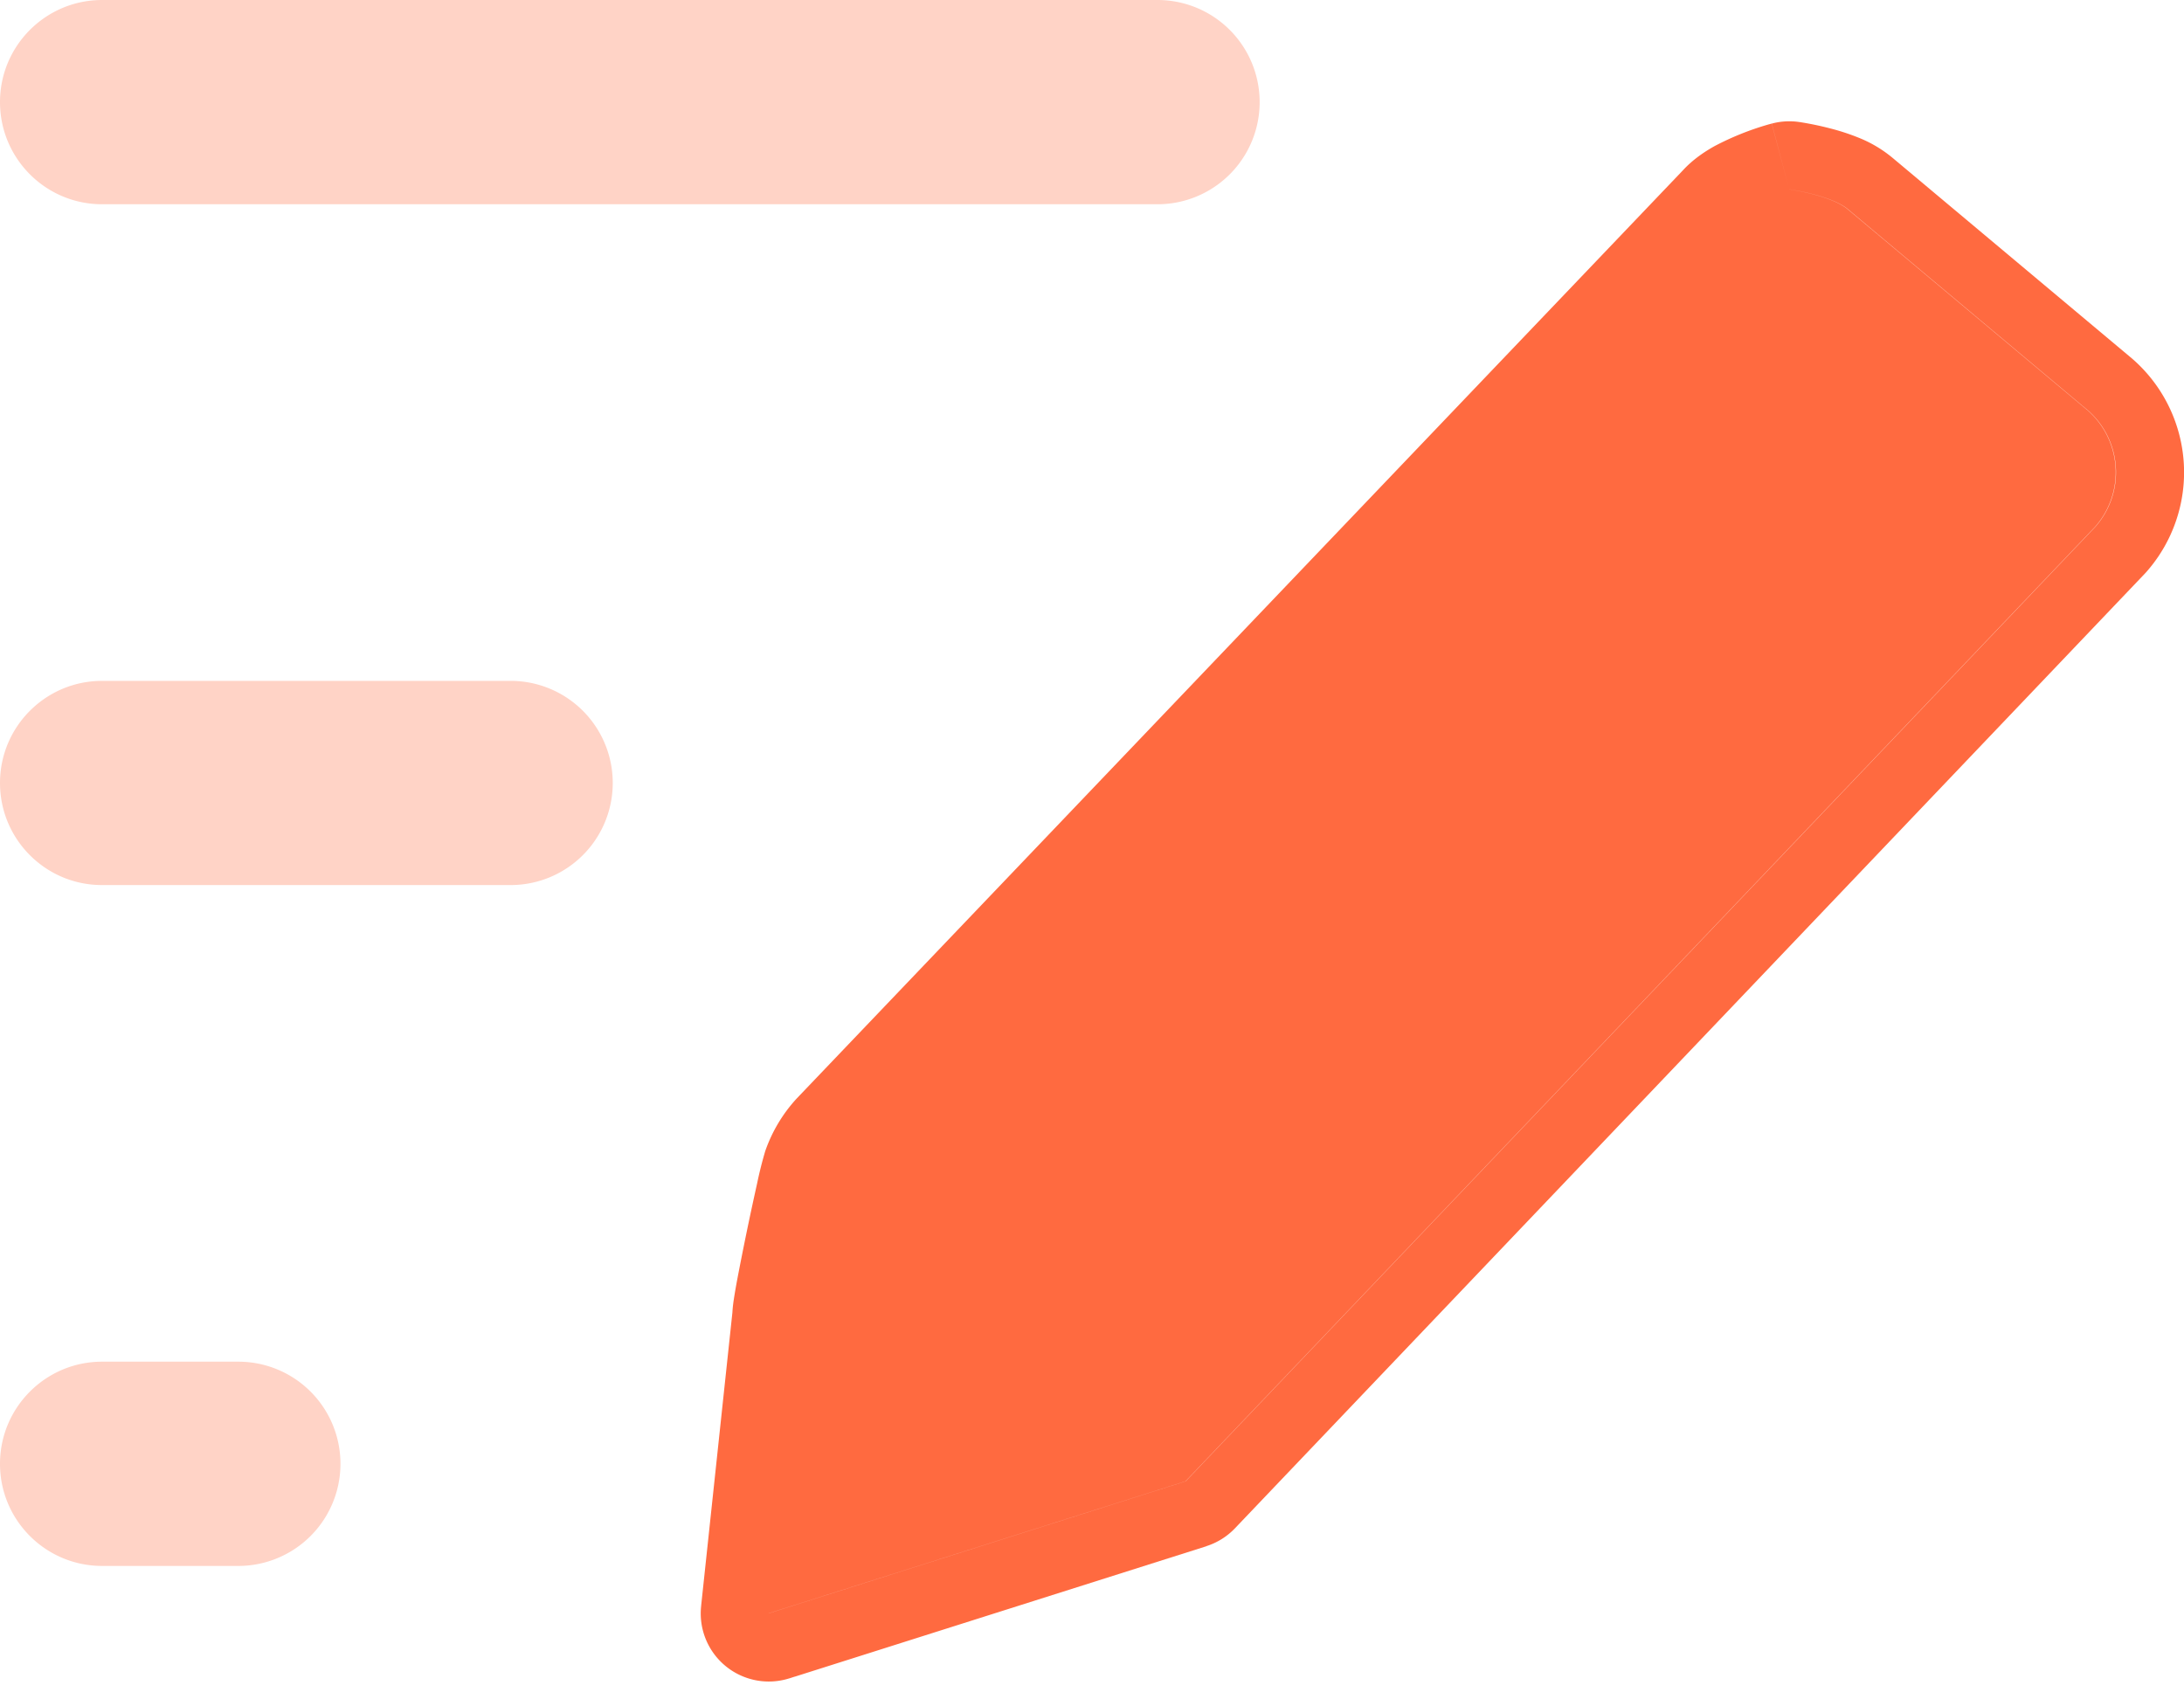
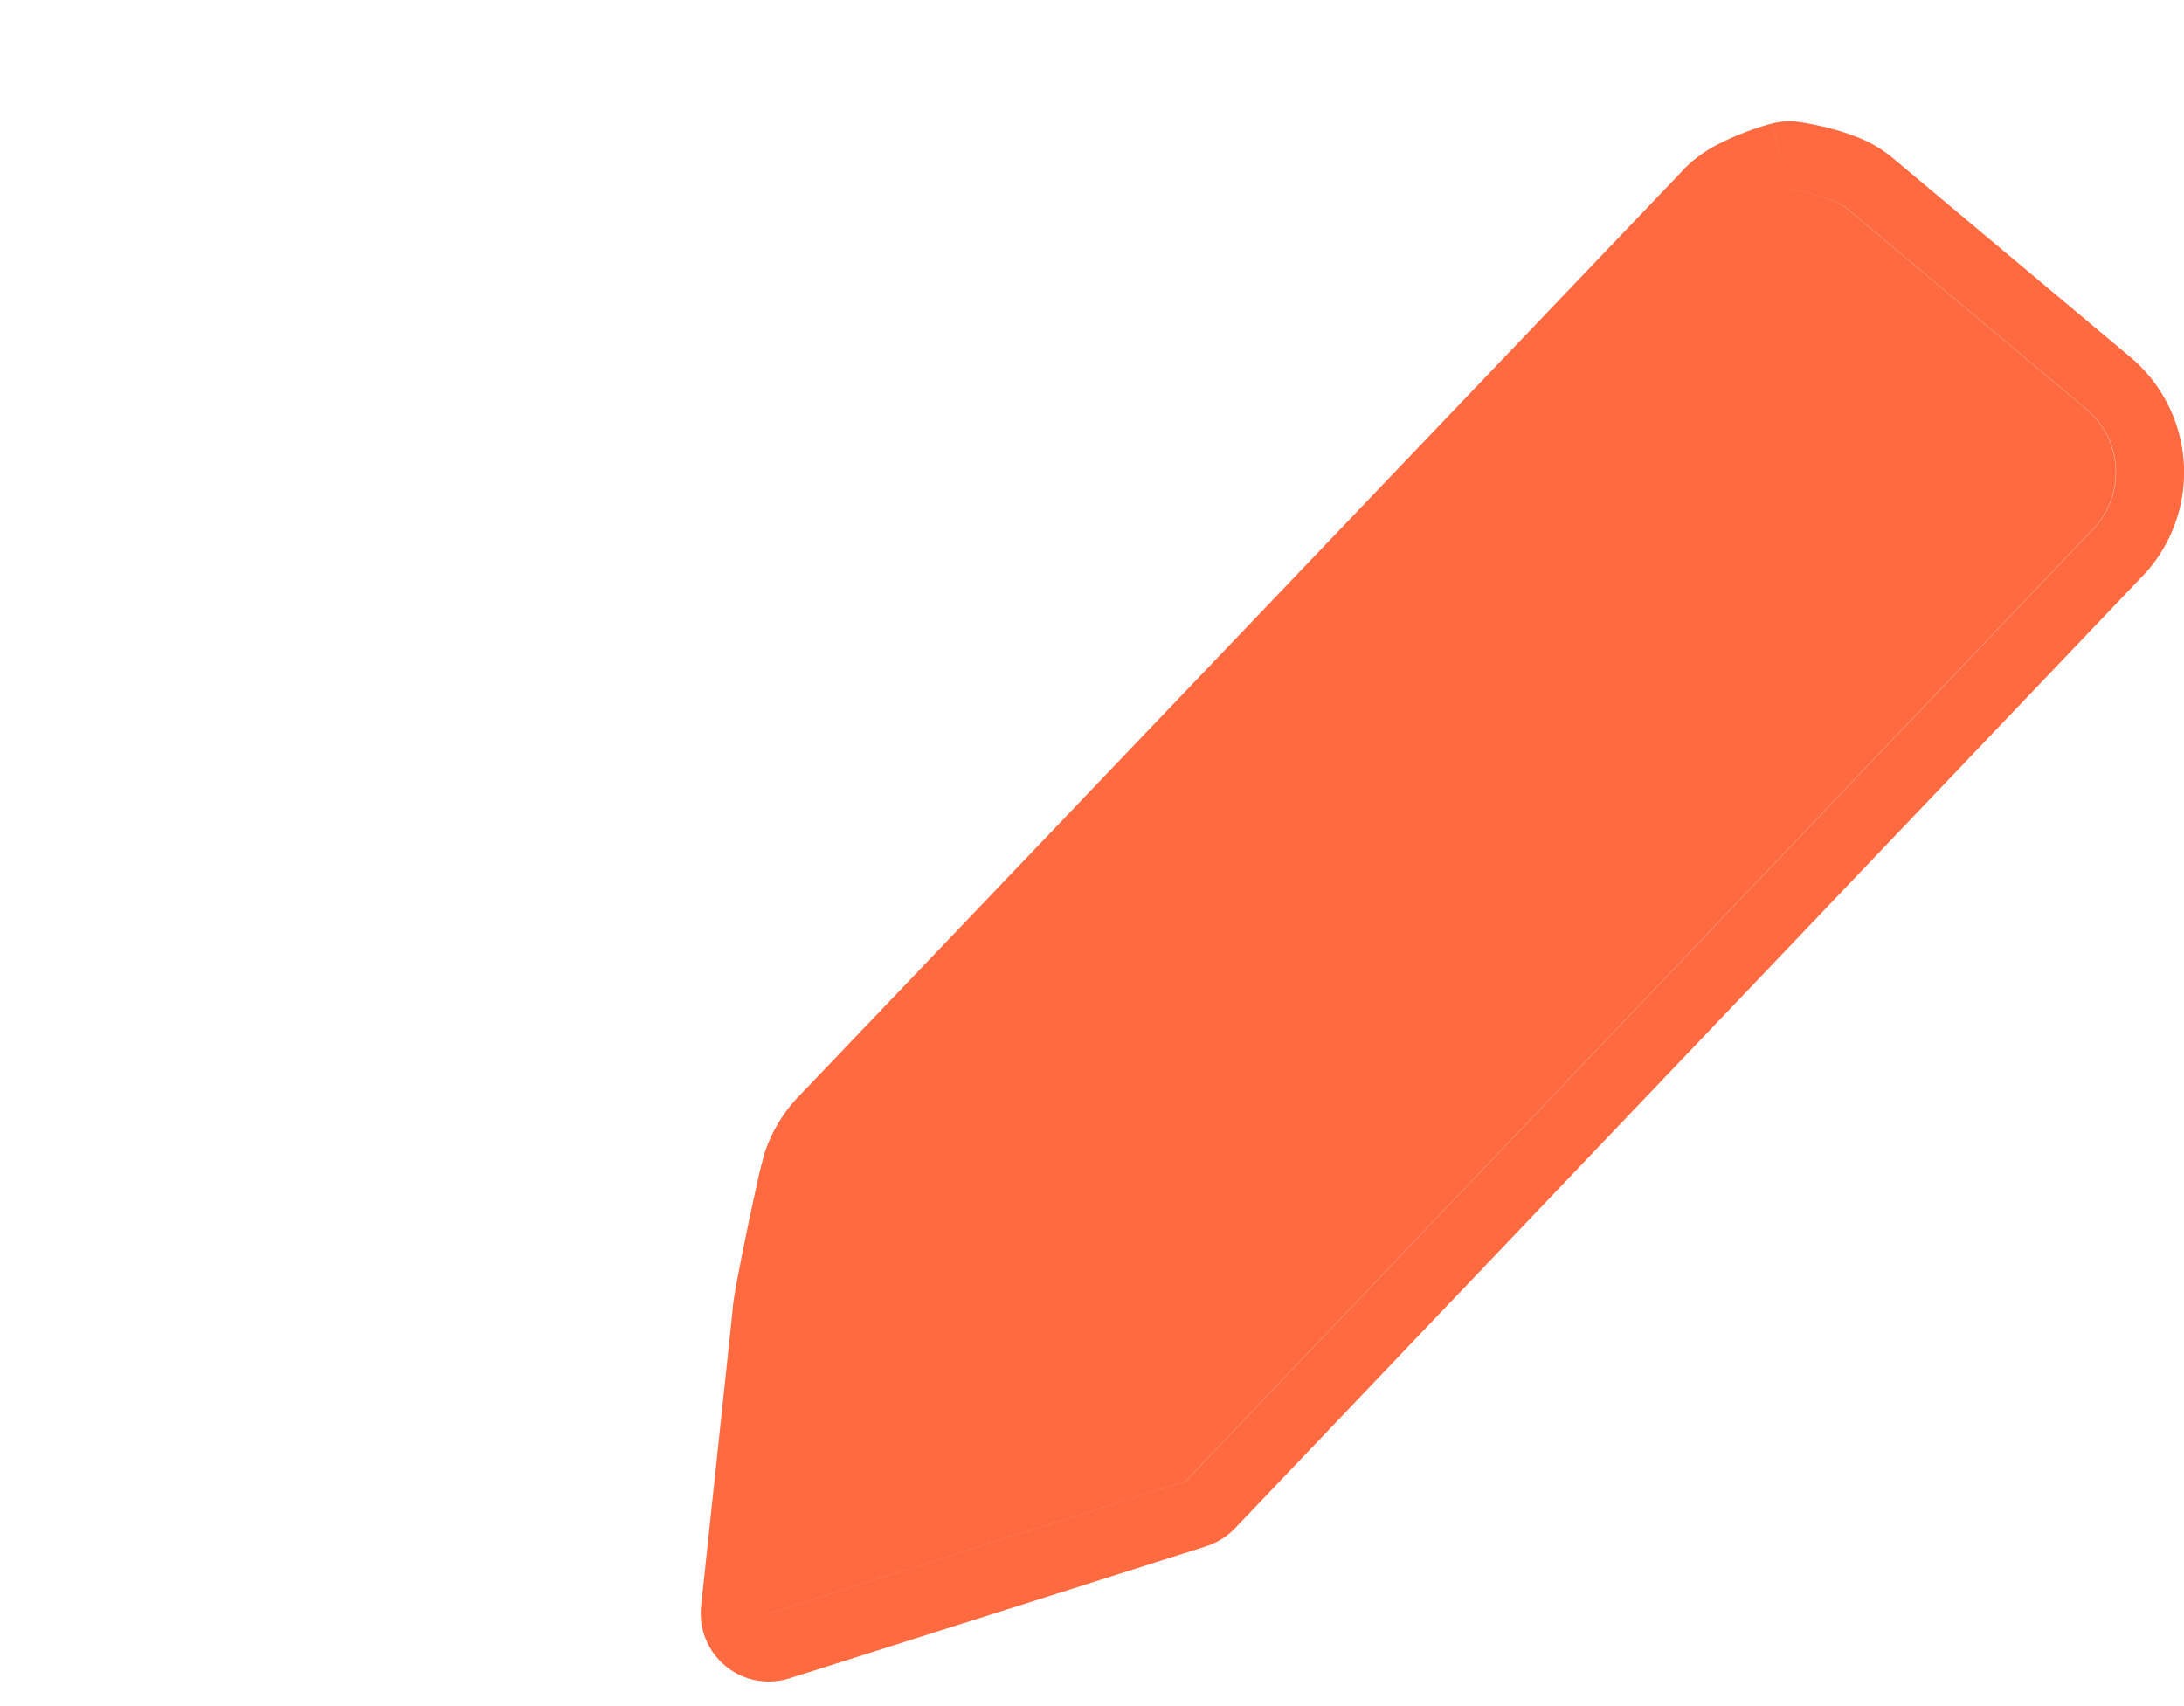
<svg xmlns="http://www.w3.org/2000/svg" width="32" height="25" fill="none">
  <path fill-rule="evenodd" clip-rule="evenodd" d="M17.676 22.656a.997.997 0 00.42-.263L31.422 8.41l.024-.026a2.205 2.205 0 00-.207-3.13l-3.502-2.935a1.847 1.847 0 00-.506-.302 3.275 3.275 0 00-.417-.136 4.584 4.584 0 00-.412-.087l-.03-.005-.01-.001h-.003l-.003-.001a.999.999 0 00-.396.024l.256.964-.257-.964h-.002l-.003.001-.01.003-.03.008a4.152 4.152 0 00-.796.32c-.124.07-.306.184-.463.356l-12.984 13.6a2.206 2.206 0 00-.459.769 5.856 5.856 0 00-.12.479 45.96 45.96 0 00-.29 1.402 9.117 9.117 0 00-.048.277l-.001.008c-.005.03-.017.109-.022.2l-.457 4.288-.001.009v.005a.997.997 0 001.293 1.057h.002l.001-.001h.002l.001-.001h.002l.002-.001h.002l.001-.001h.002v-.001l.004-.001.003-.001h.002l.002-.001h.002l.004-.002.01-.003.002-.001.01-.003h.001l.002-.001h.002l.003-.002.012-.004h.004l6.033-1.912zm8.538-19.882c.04.006.64.096.87.302l3.51 2.942a1.207 1.207 0 01.102 1.703L17.37 21.705l-6.108 1.935v.001l6.111-1.936L30.7 7.721a1.207 1.207 0 00-.102-1.703l-3.51-2.942c-.238-.213-.872-.302-.872-.302l.14-.988-.14.988z" fill="#FF6A40" />
-   <path fill-rule="evenodd" clip-rule="evenodd" d="M0 11.473c0-.826.67-1.496 1.496-1.496h5.986a1.496 1.496 0 010 2.992H1.496C.67 12.97 0 12.3 0 11.473zM0 21.45c0-.827.67-1.497 1.496-1.497h1.996a1.496 1.496 0 010 2.993H1.496C.67 22.946 0 22.276 0 21.45zM0 1.496C0 .67.67 0 1.496 0H16.96a1.496 1.496 0 110 2.993H1.496C.67 2.993 0 2.323 0 1.496z" fill="#FFD3C6" />
</svg>